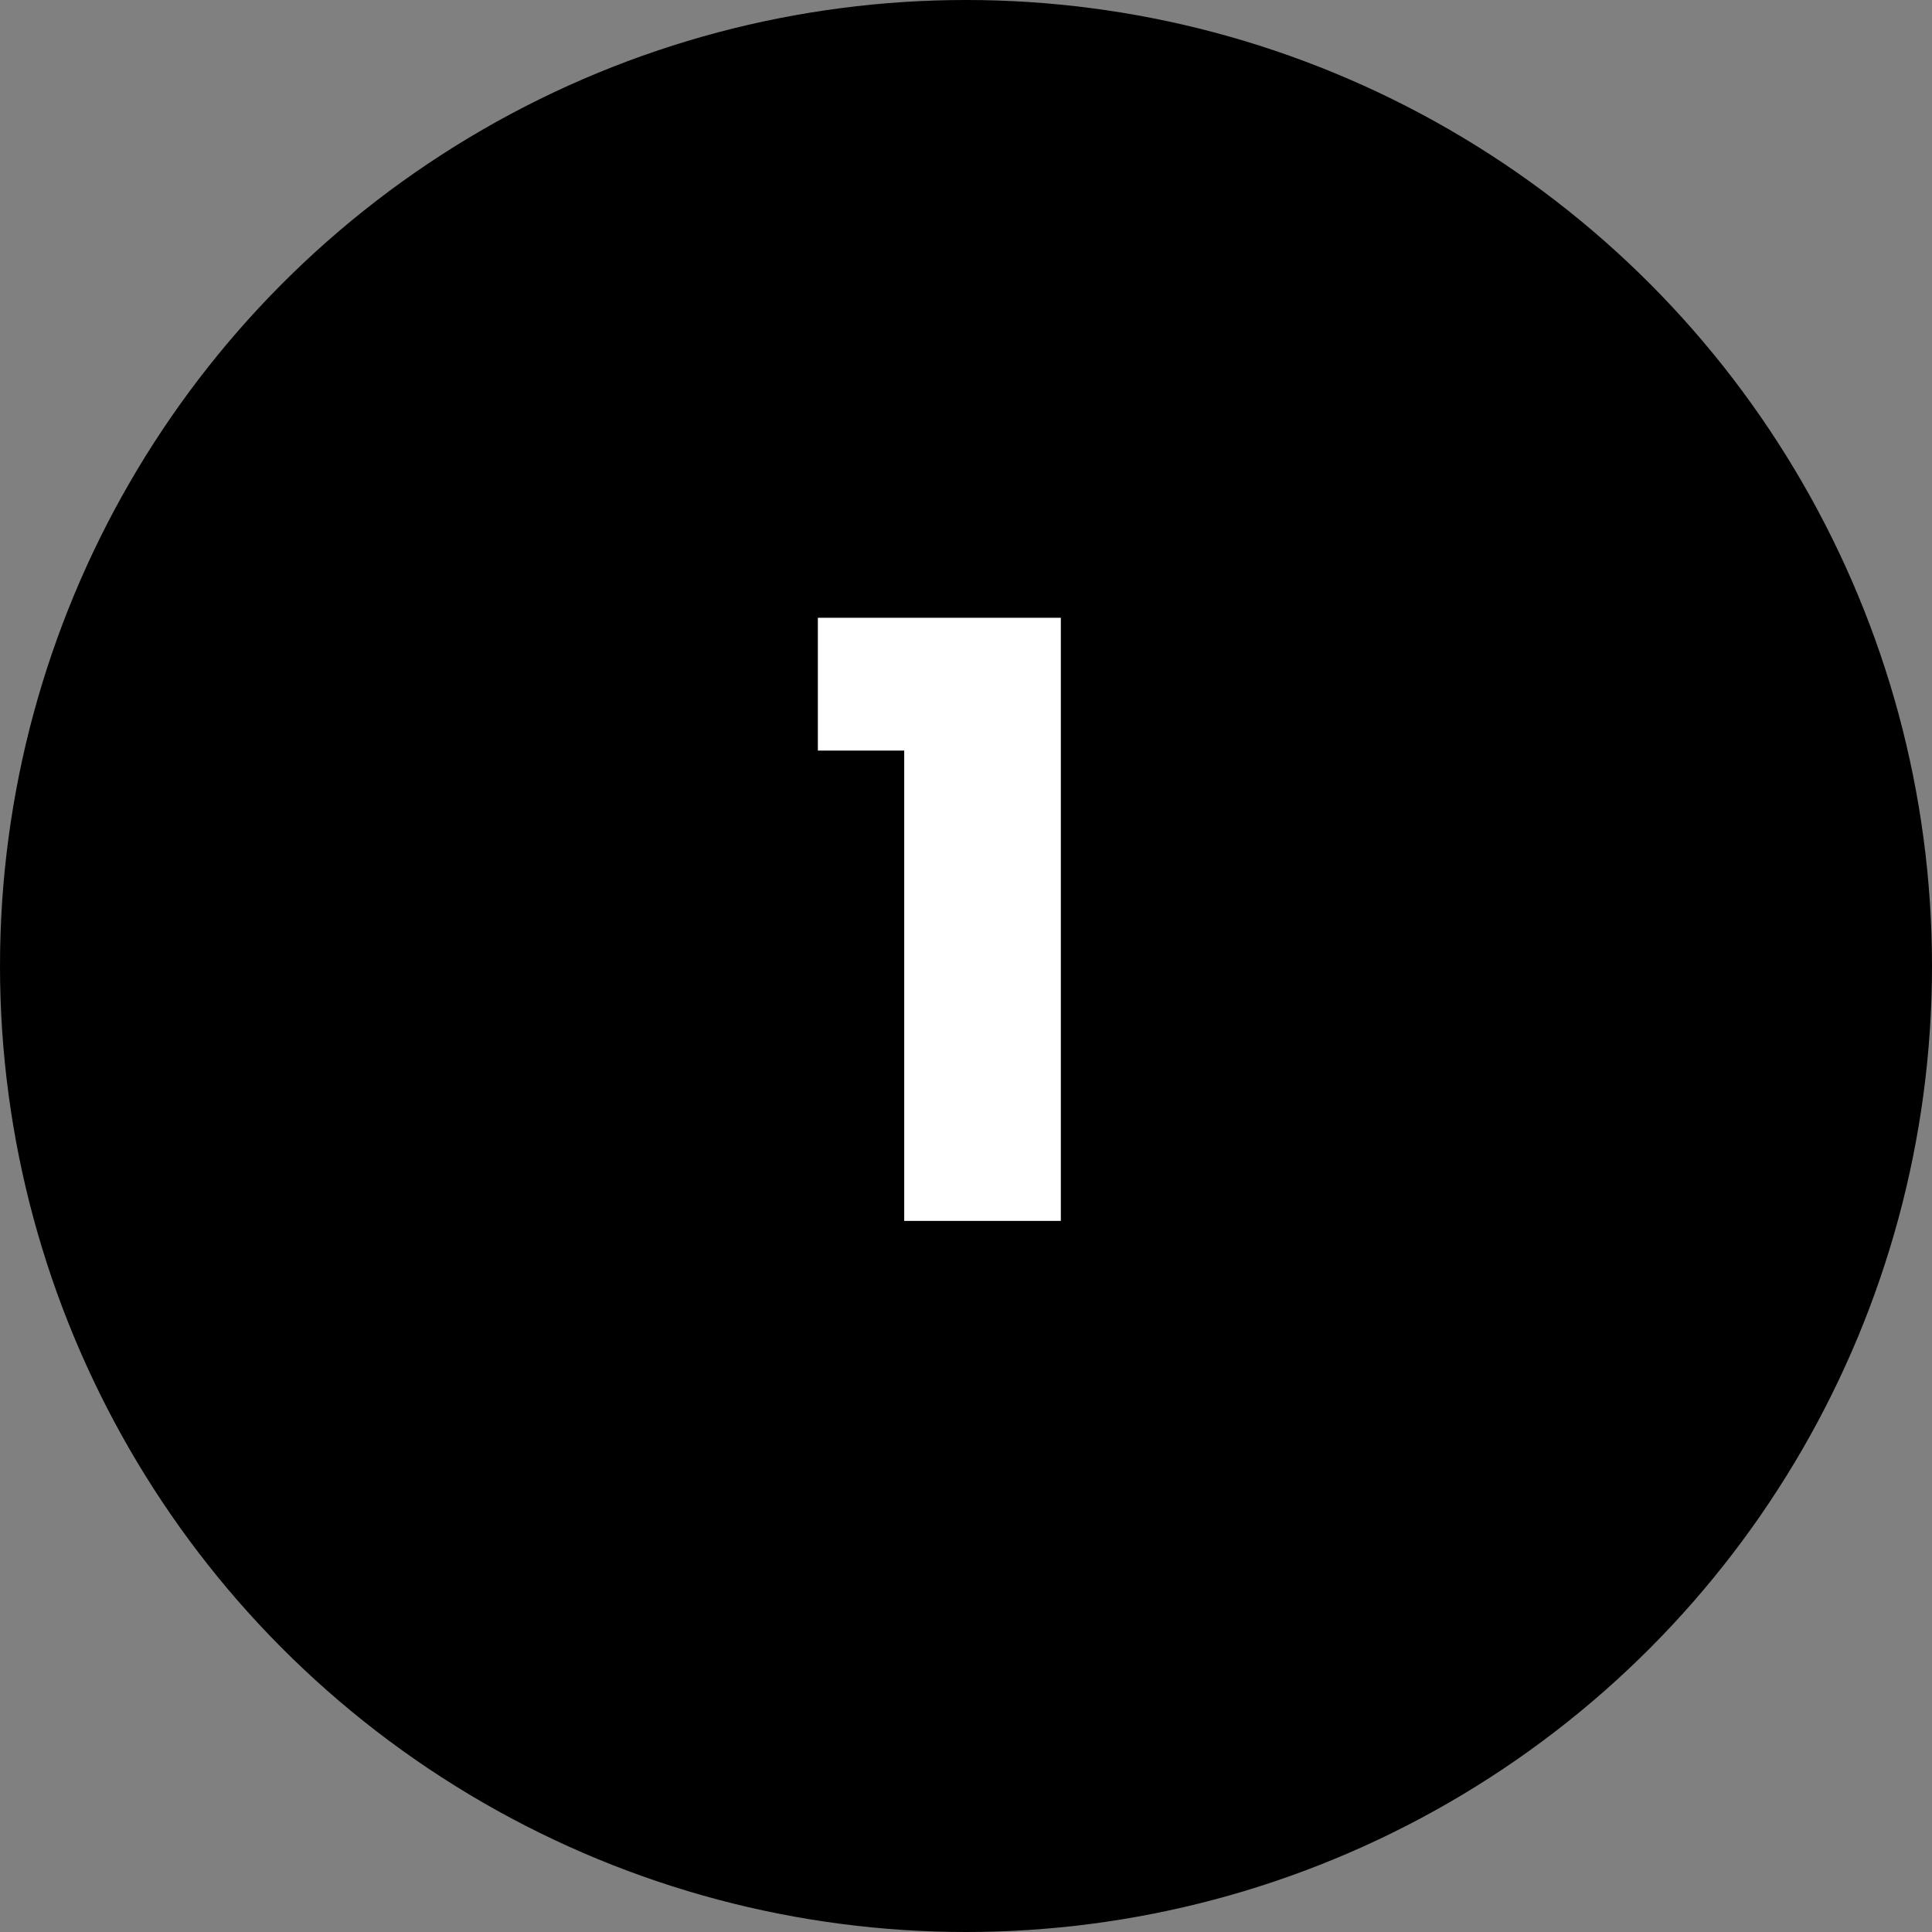
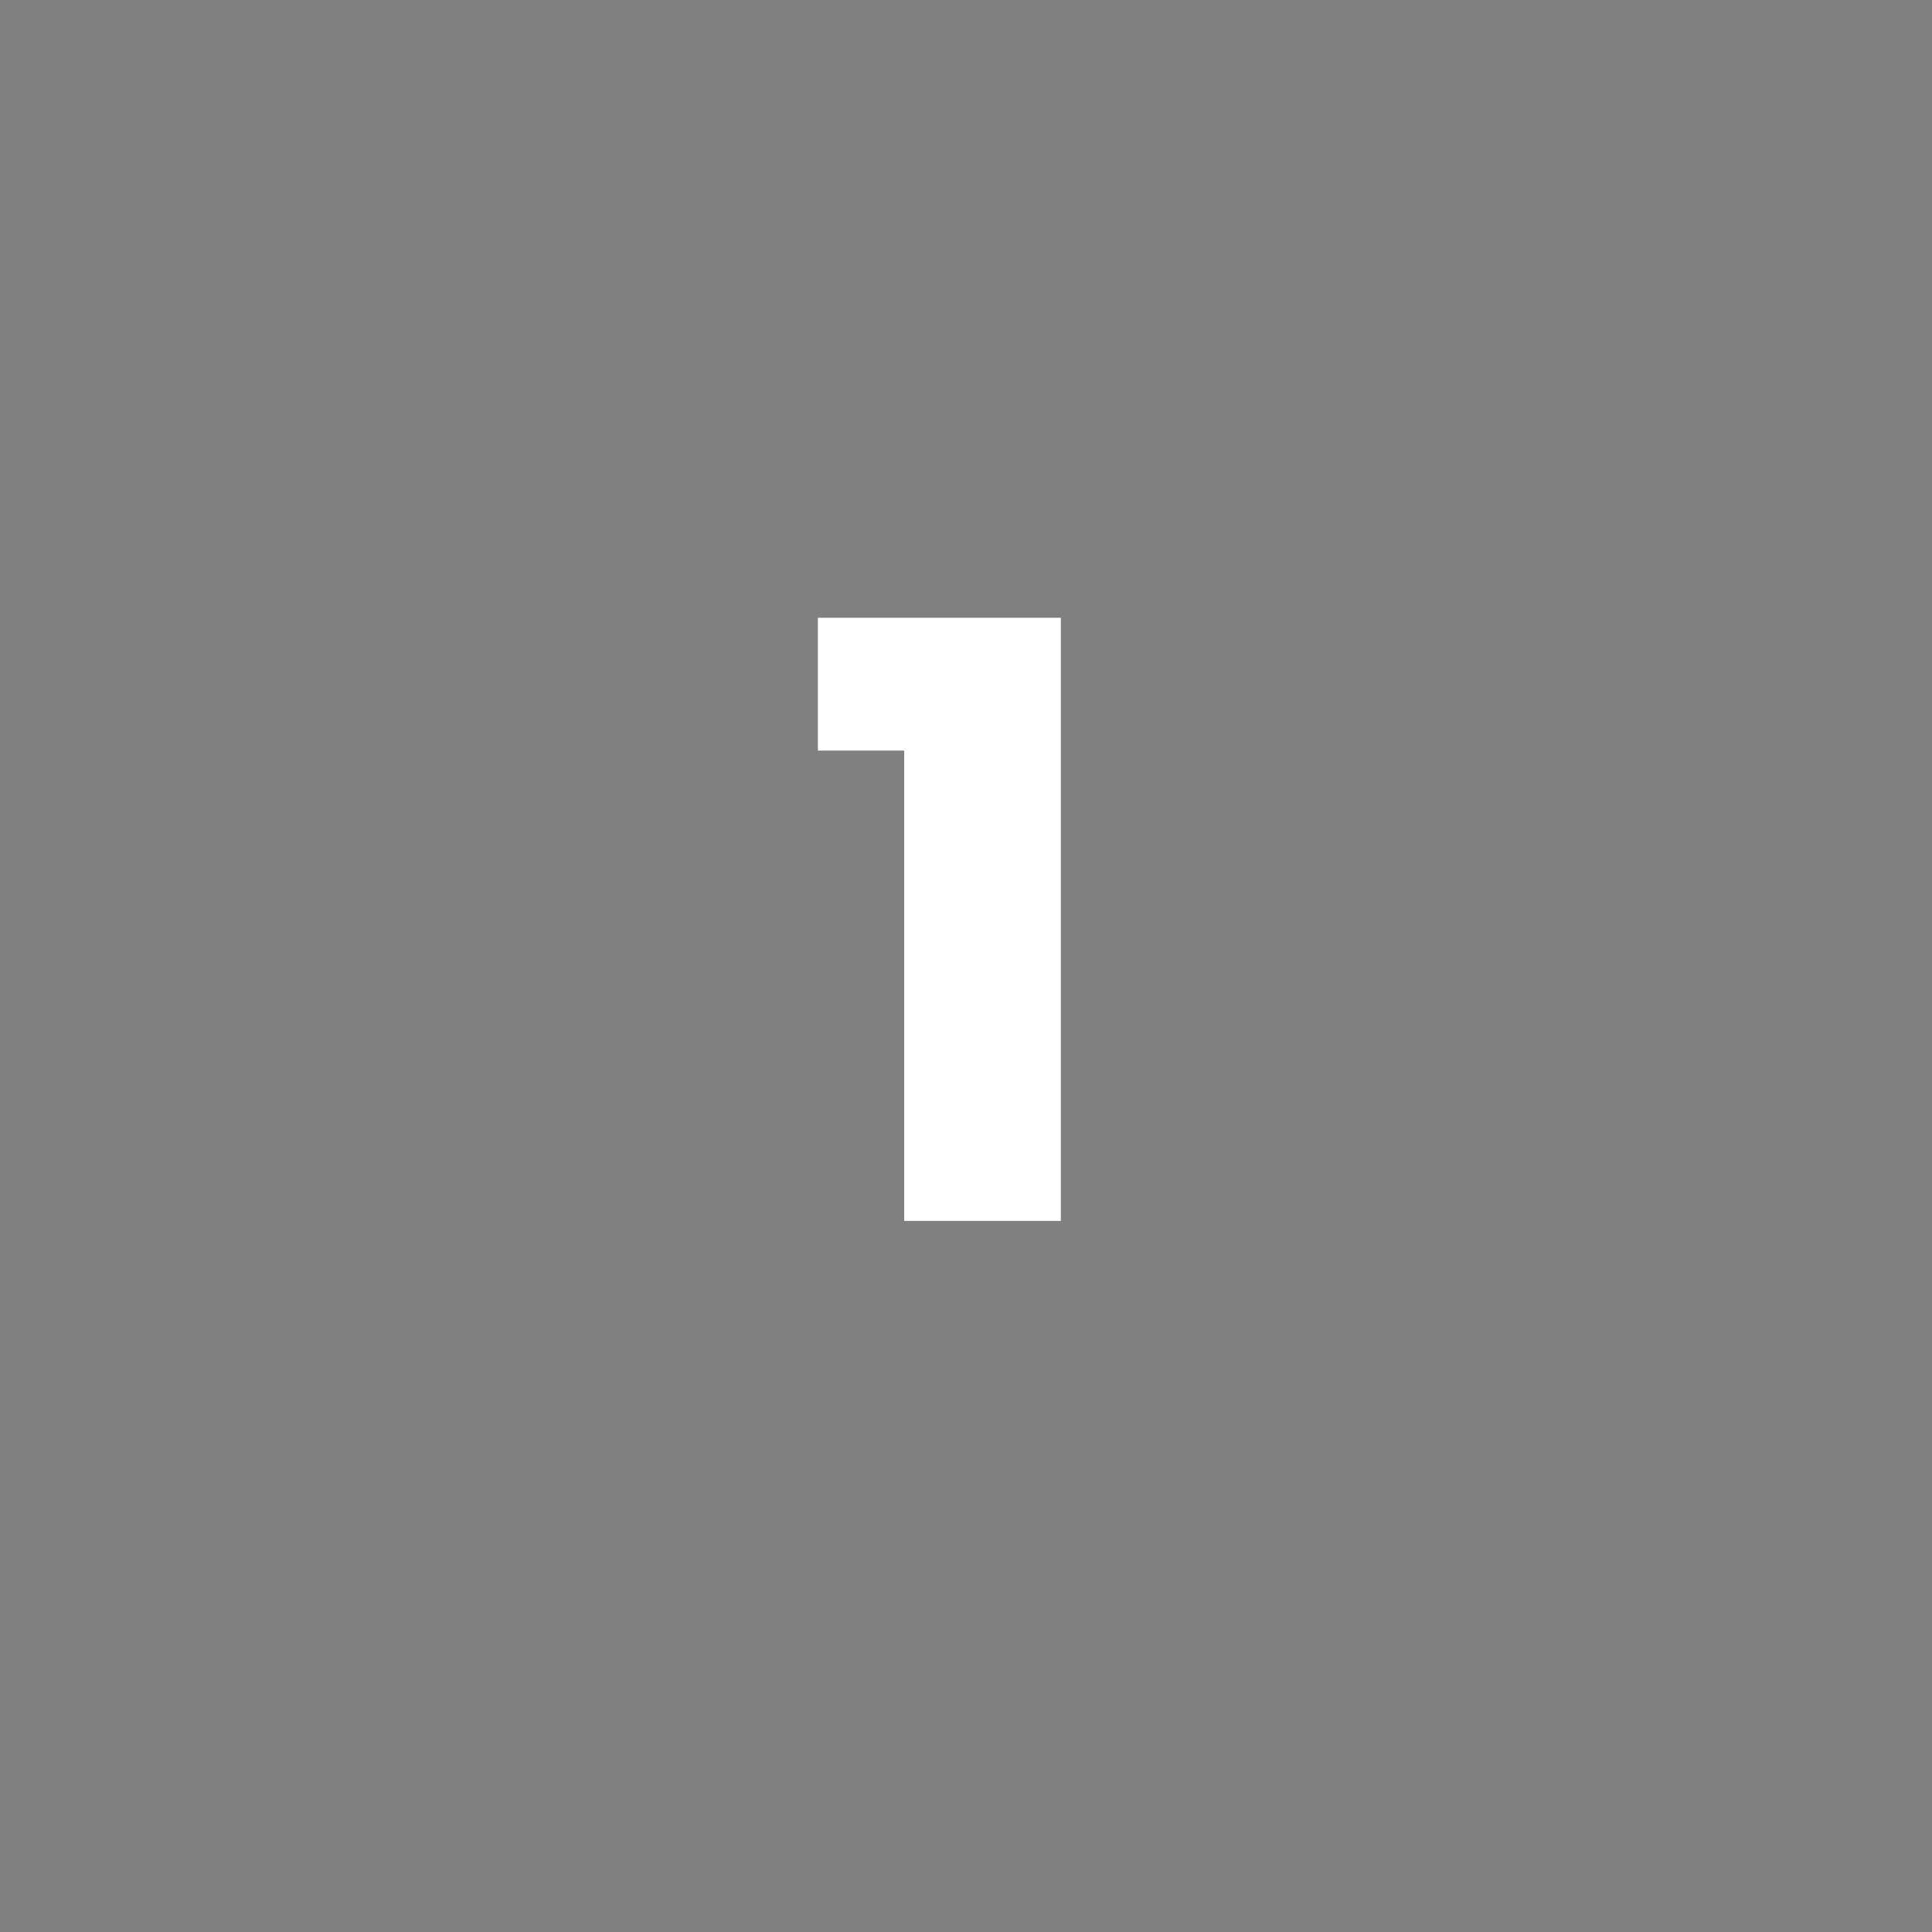
<svg xmlns="http://www.w3.org/2000/svg" id="_レイヤー_2" width="46" height="46" viewBox="0 0 46 46">
  <rect x="0" y="0" width="46" height="46" fill="#808080" stroke="none" />
  <defs>
    <style>.cls-1{fill:#000;}.cls-1,.cls-2{stroke-width:0px;}.cls-2{fill:#fff;}</style>
  </defs>
  <g id="_レイヤー_3">
-     <circle class="cls-1" cx="23" cy="23" r="23" />
    <path class="cls-2" d="m21.528,17.871h-2.055v-3.162h5.785v14.36h-3.729v-11.198Z" />
  </g>
</svg>